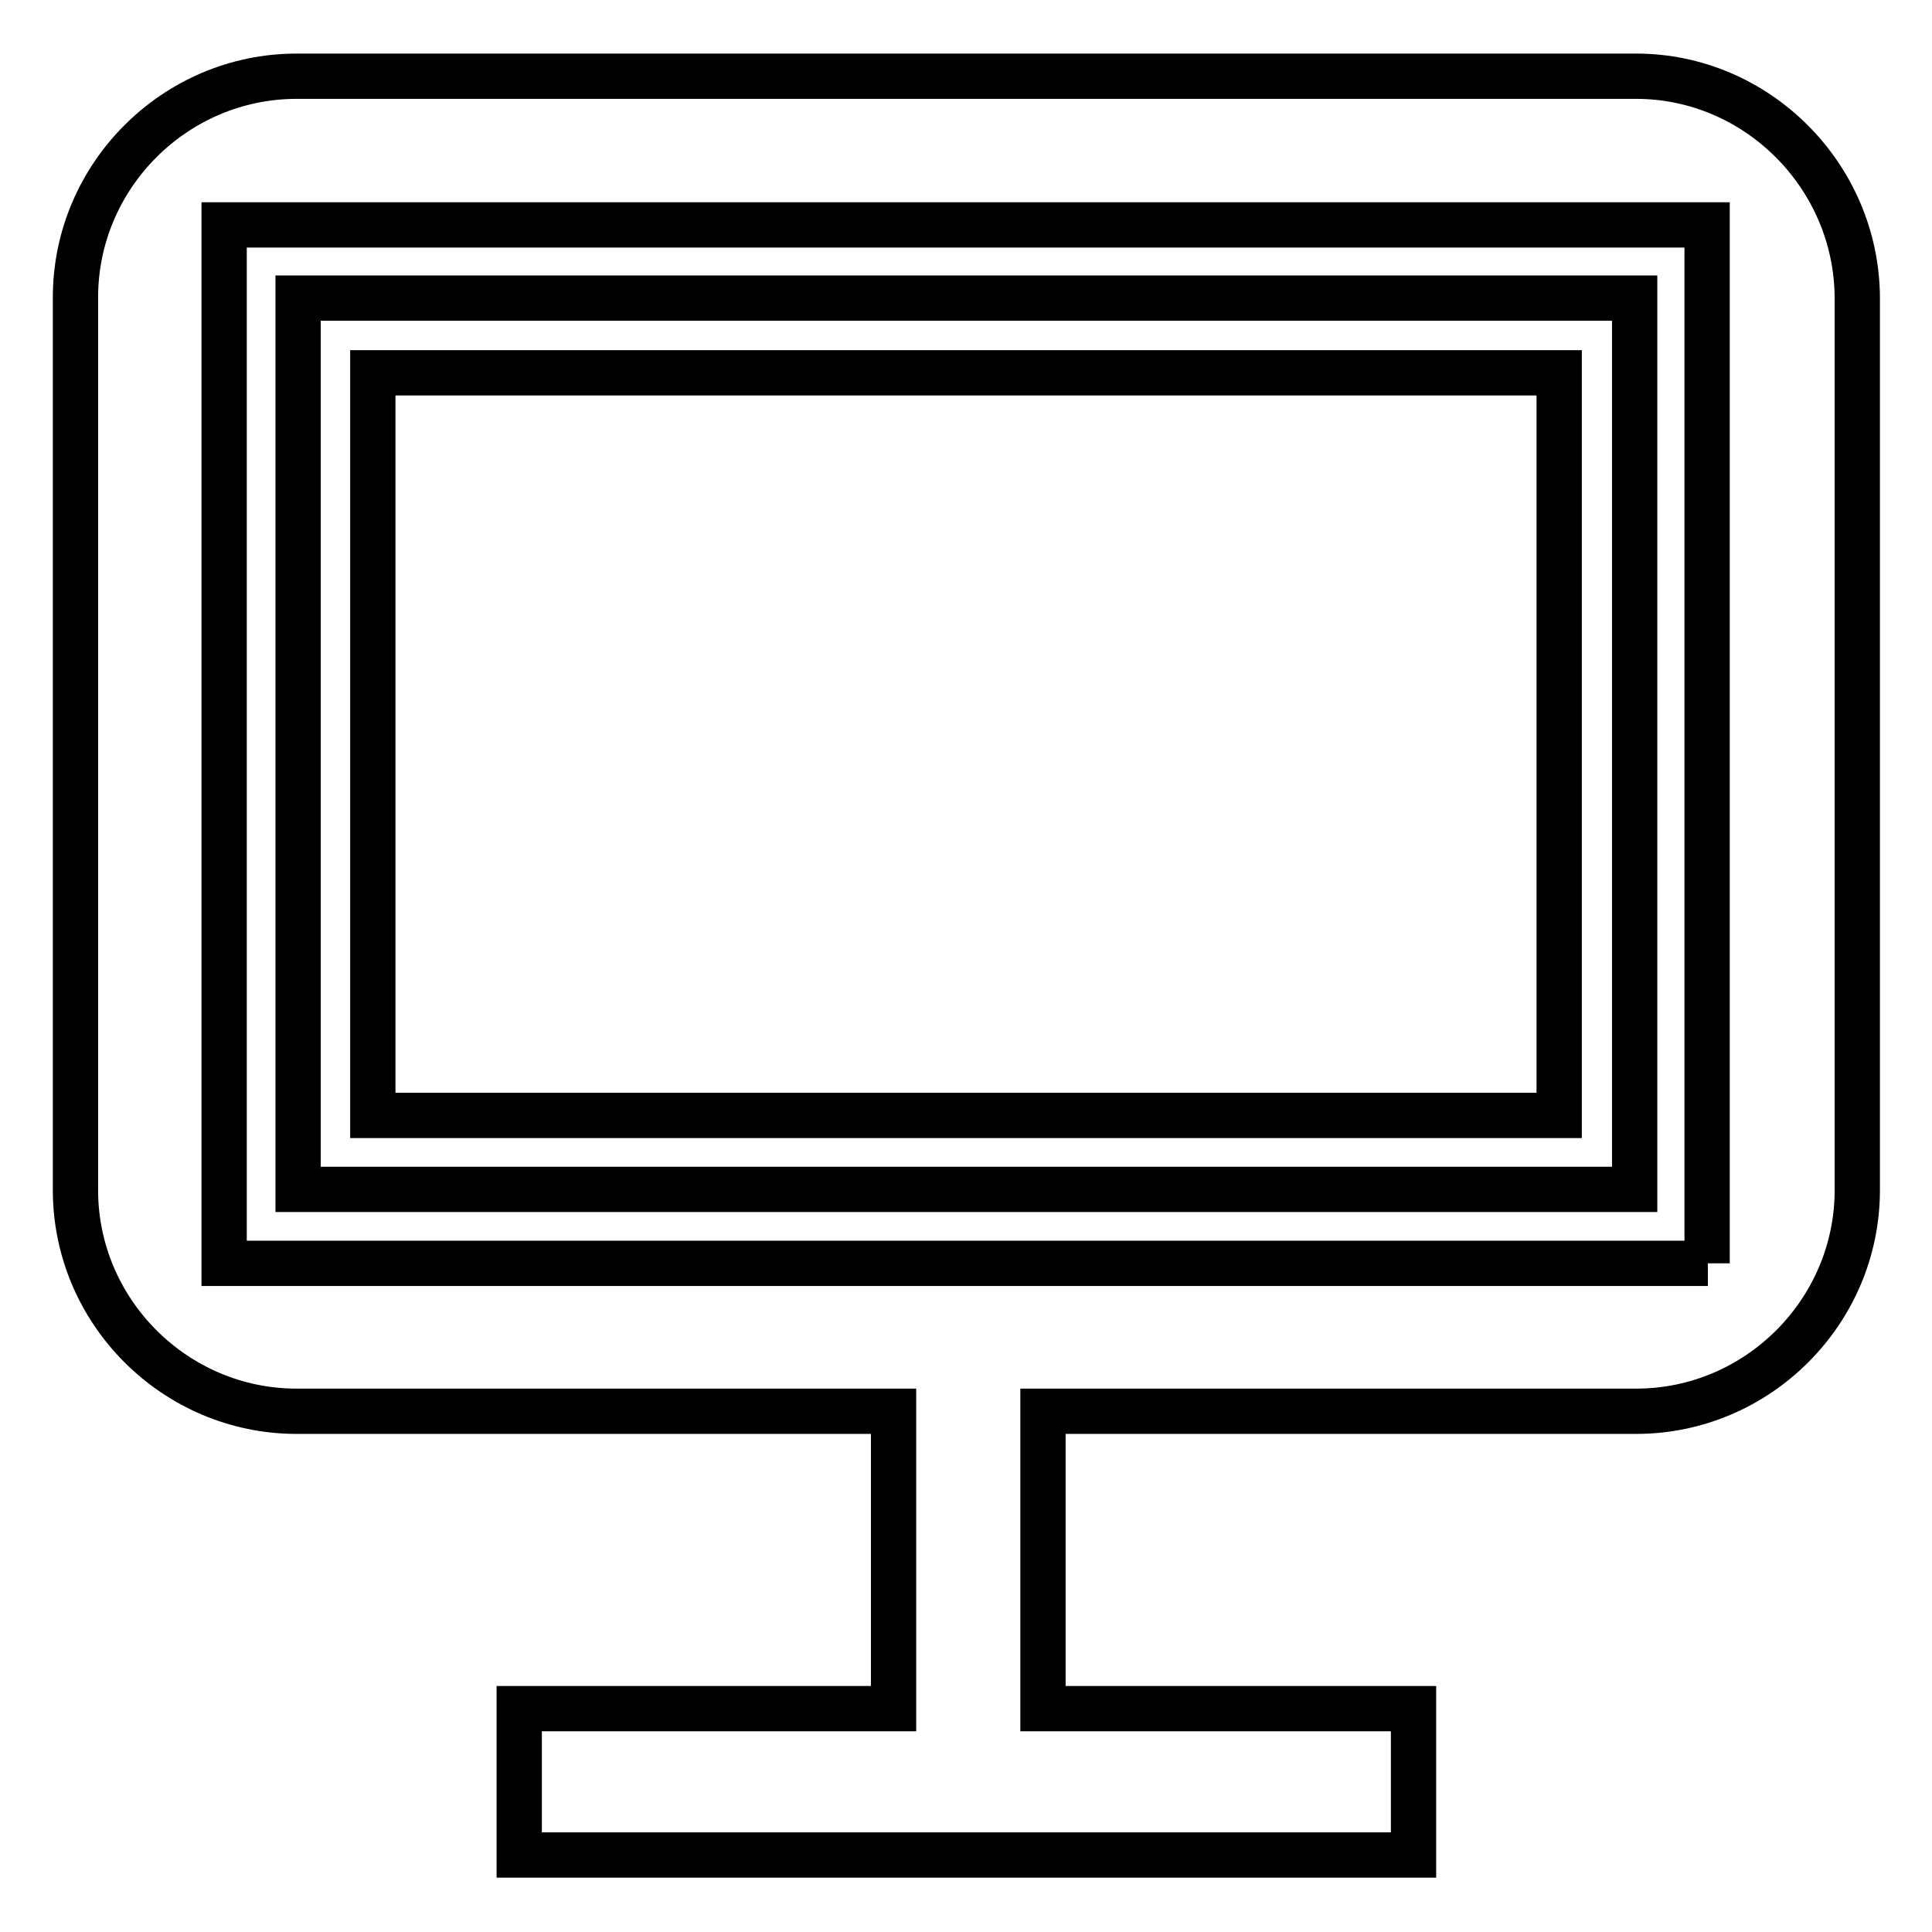
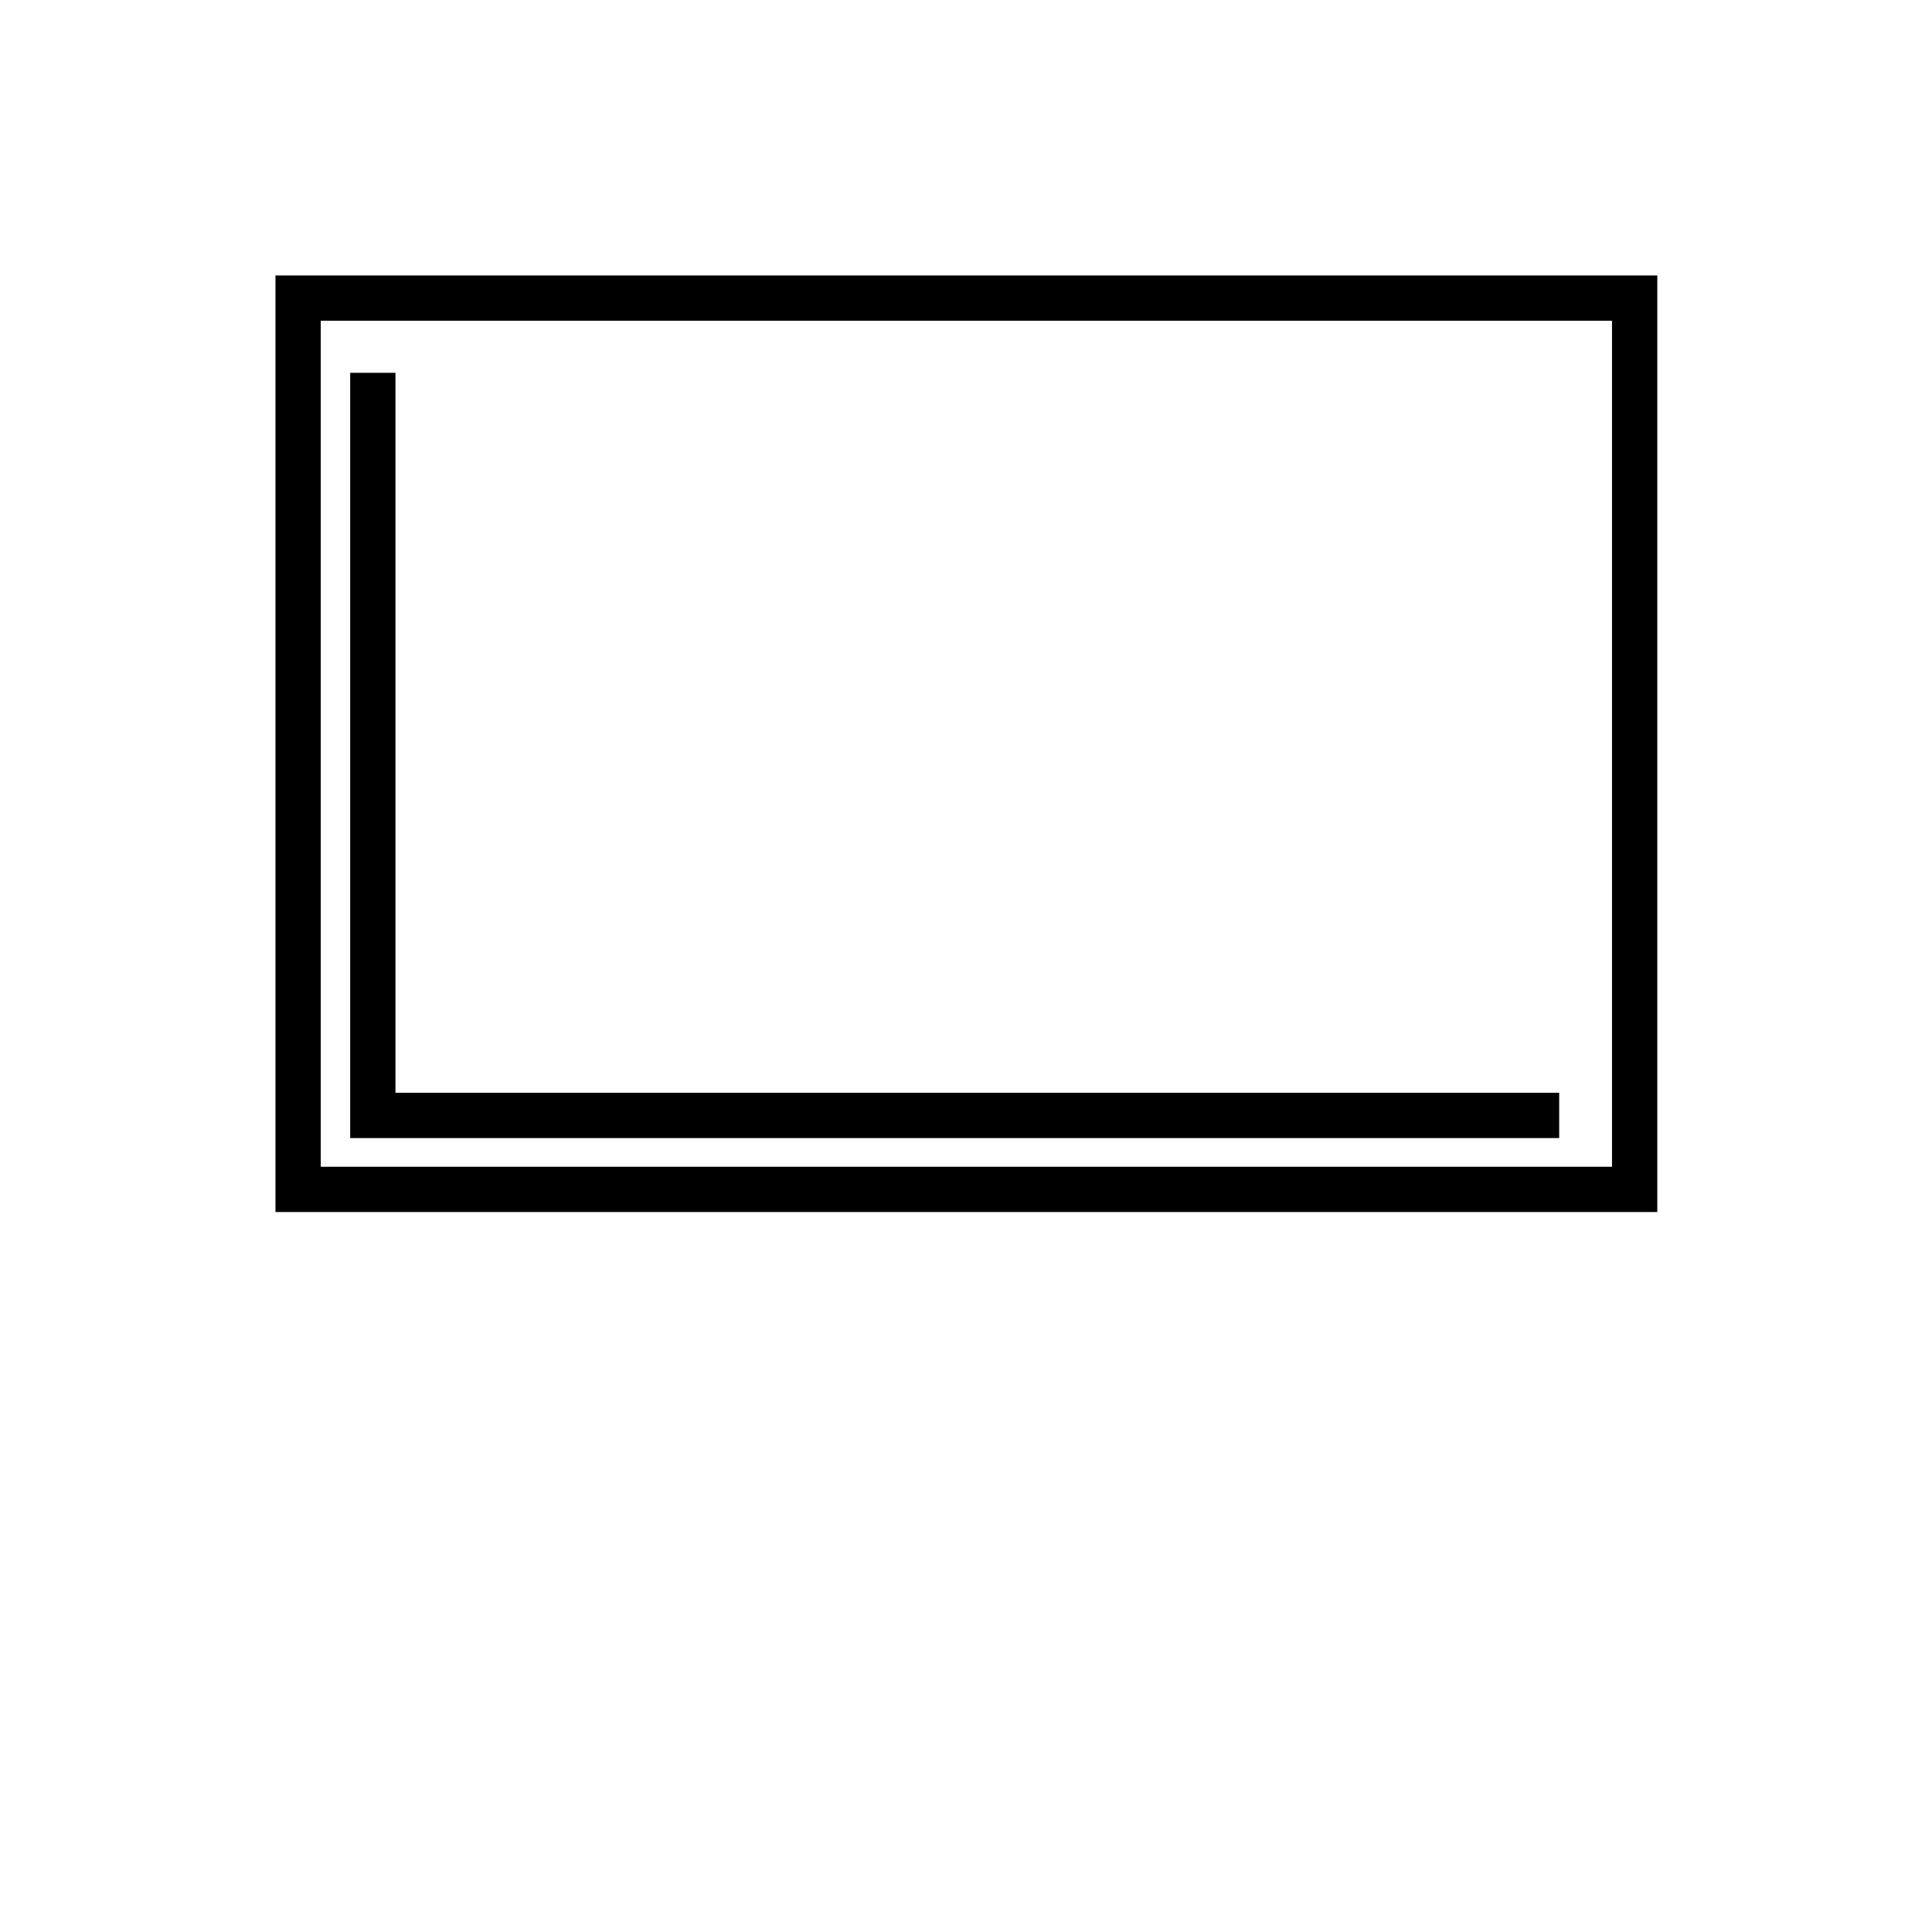
<svg xmlns="http://www.w3.org/2000/svg" version="1.1" x="0px" y="0px" viewBox="0 0 256 256" enable-background="new 0 0 256 256" xml:space="preserve">
  <g>
    <g>
-       <path stroke-width="6" fill-opacity="0" stroke="#000000" d="M216.8,10.1H39.3C23.2,10.1,10,23.3,10,39.4v118.3c0,16.1,13.2,29.3,29.3,29.3h79.1v39.4H68.8v19.4h118.5v-19.4h-49.1V187h78.6c16.1,0,29.3-13.2,29.3-29.3V39.4C246,23.3,232.8,10.1,216.8,10.1z M226.3,167.4H29.7V29.8h196.5V167.4z" />
-       <path stroke-width="6" fill-opacity="0" stroke="#000000" d="M216.5,39.5H39.5v118.1h177.1V39.5L216.5,39.5z M206.6,147.8H49.4V49.4h157.2V147.8z" />
+       <path stroke-width="6" fill-opacity="0" stroke="#000000" d="M216.5,39.5H39.5v118.1h177.1V39.5L216.5,39.5z M206.6,147.8H49.4V49.4V147.8z" />
    </g>
  </g>
</svg>